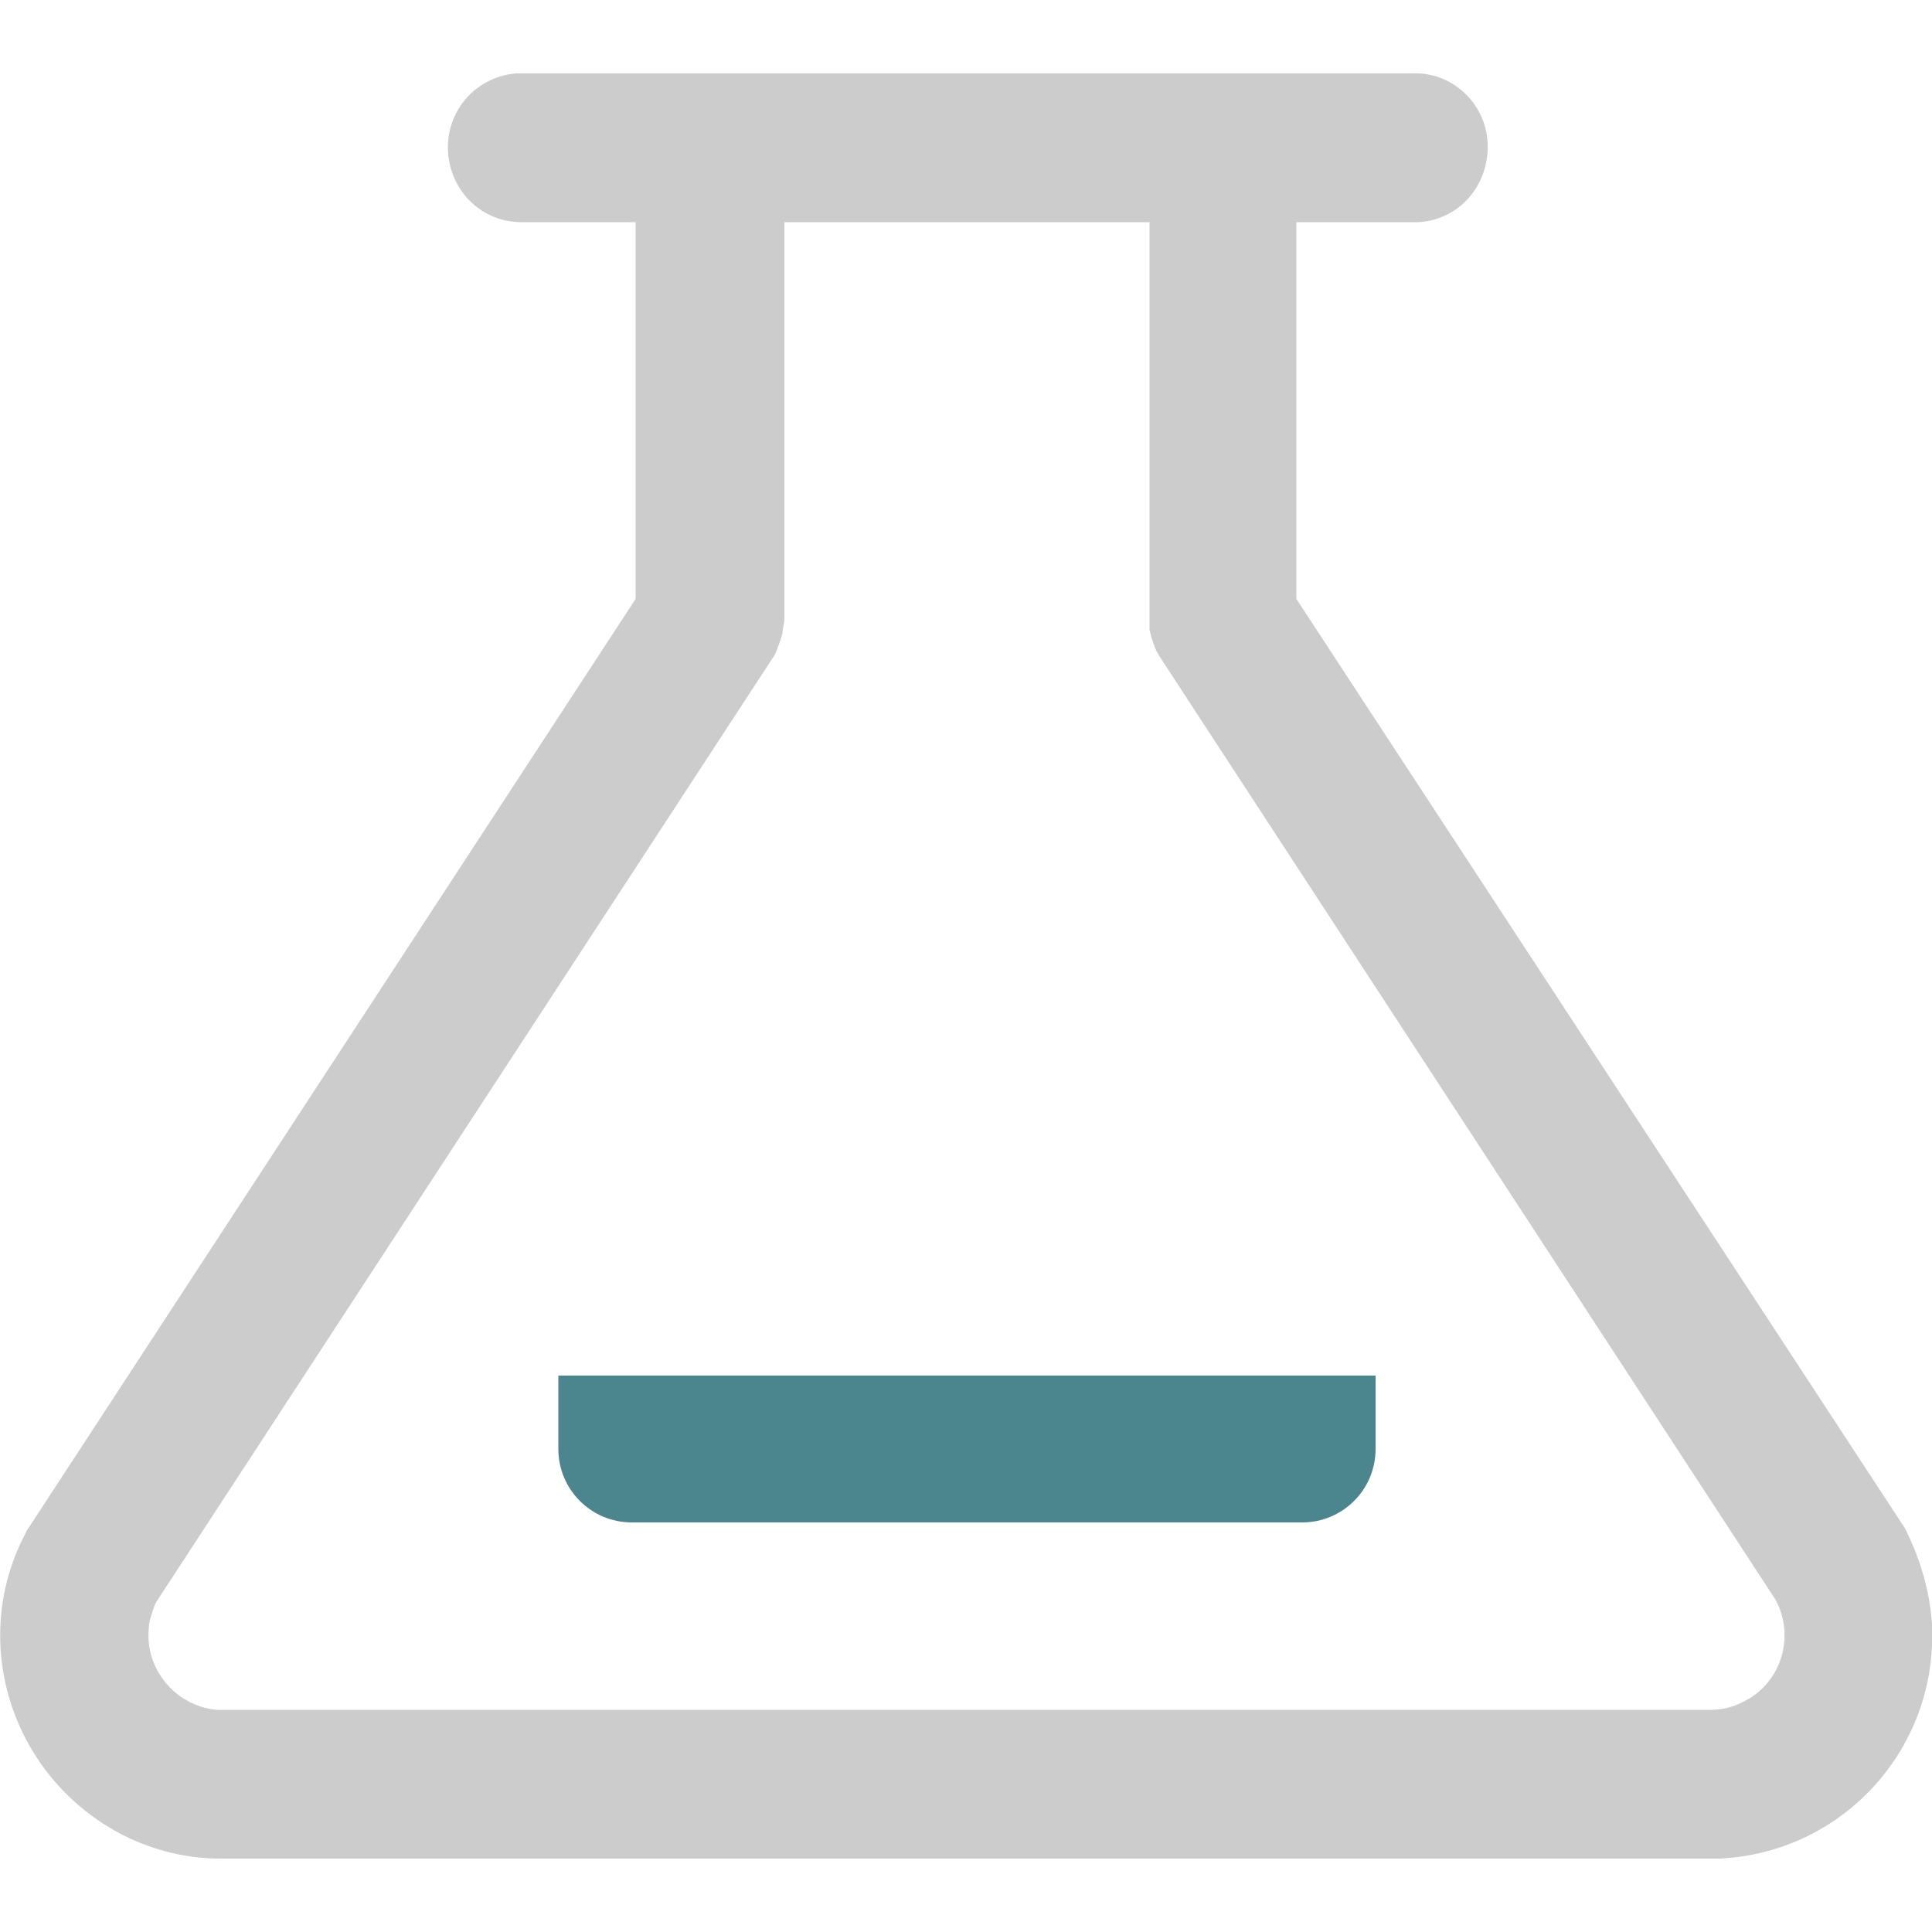
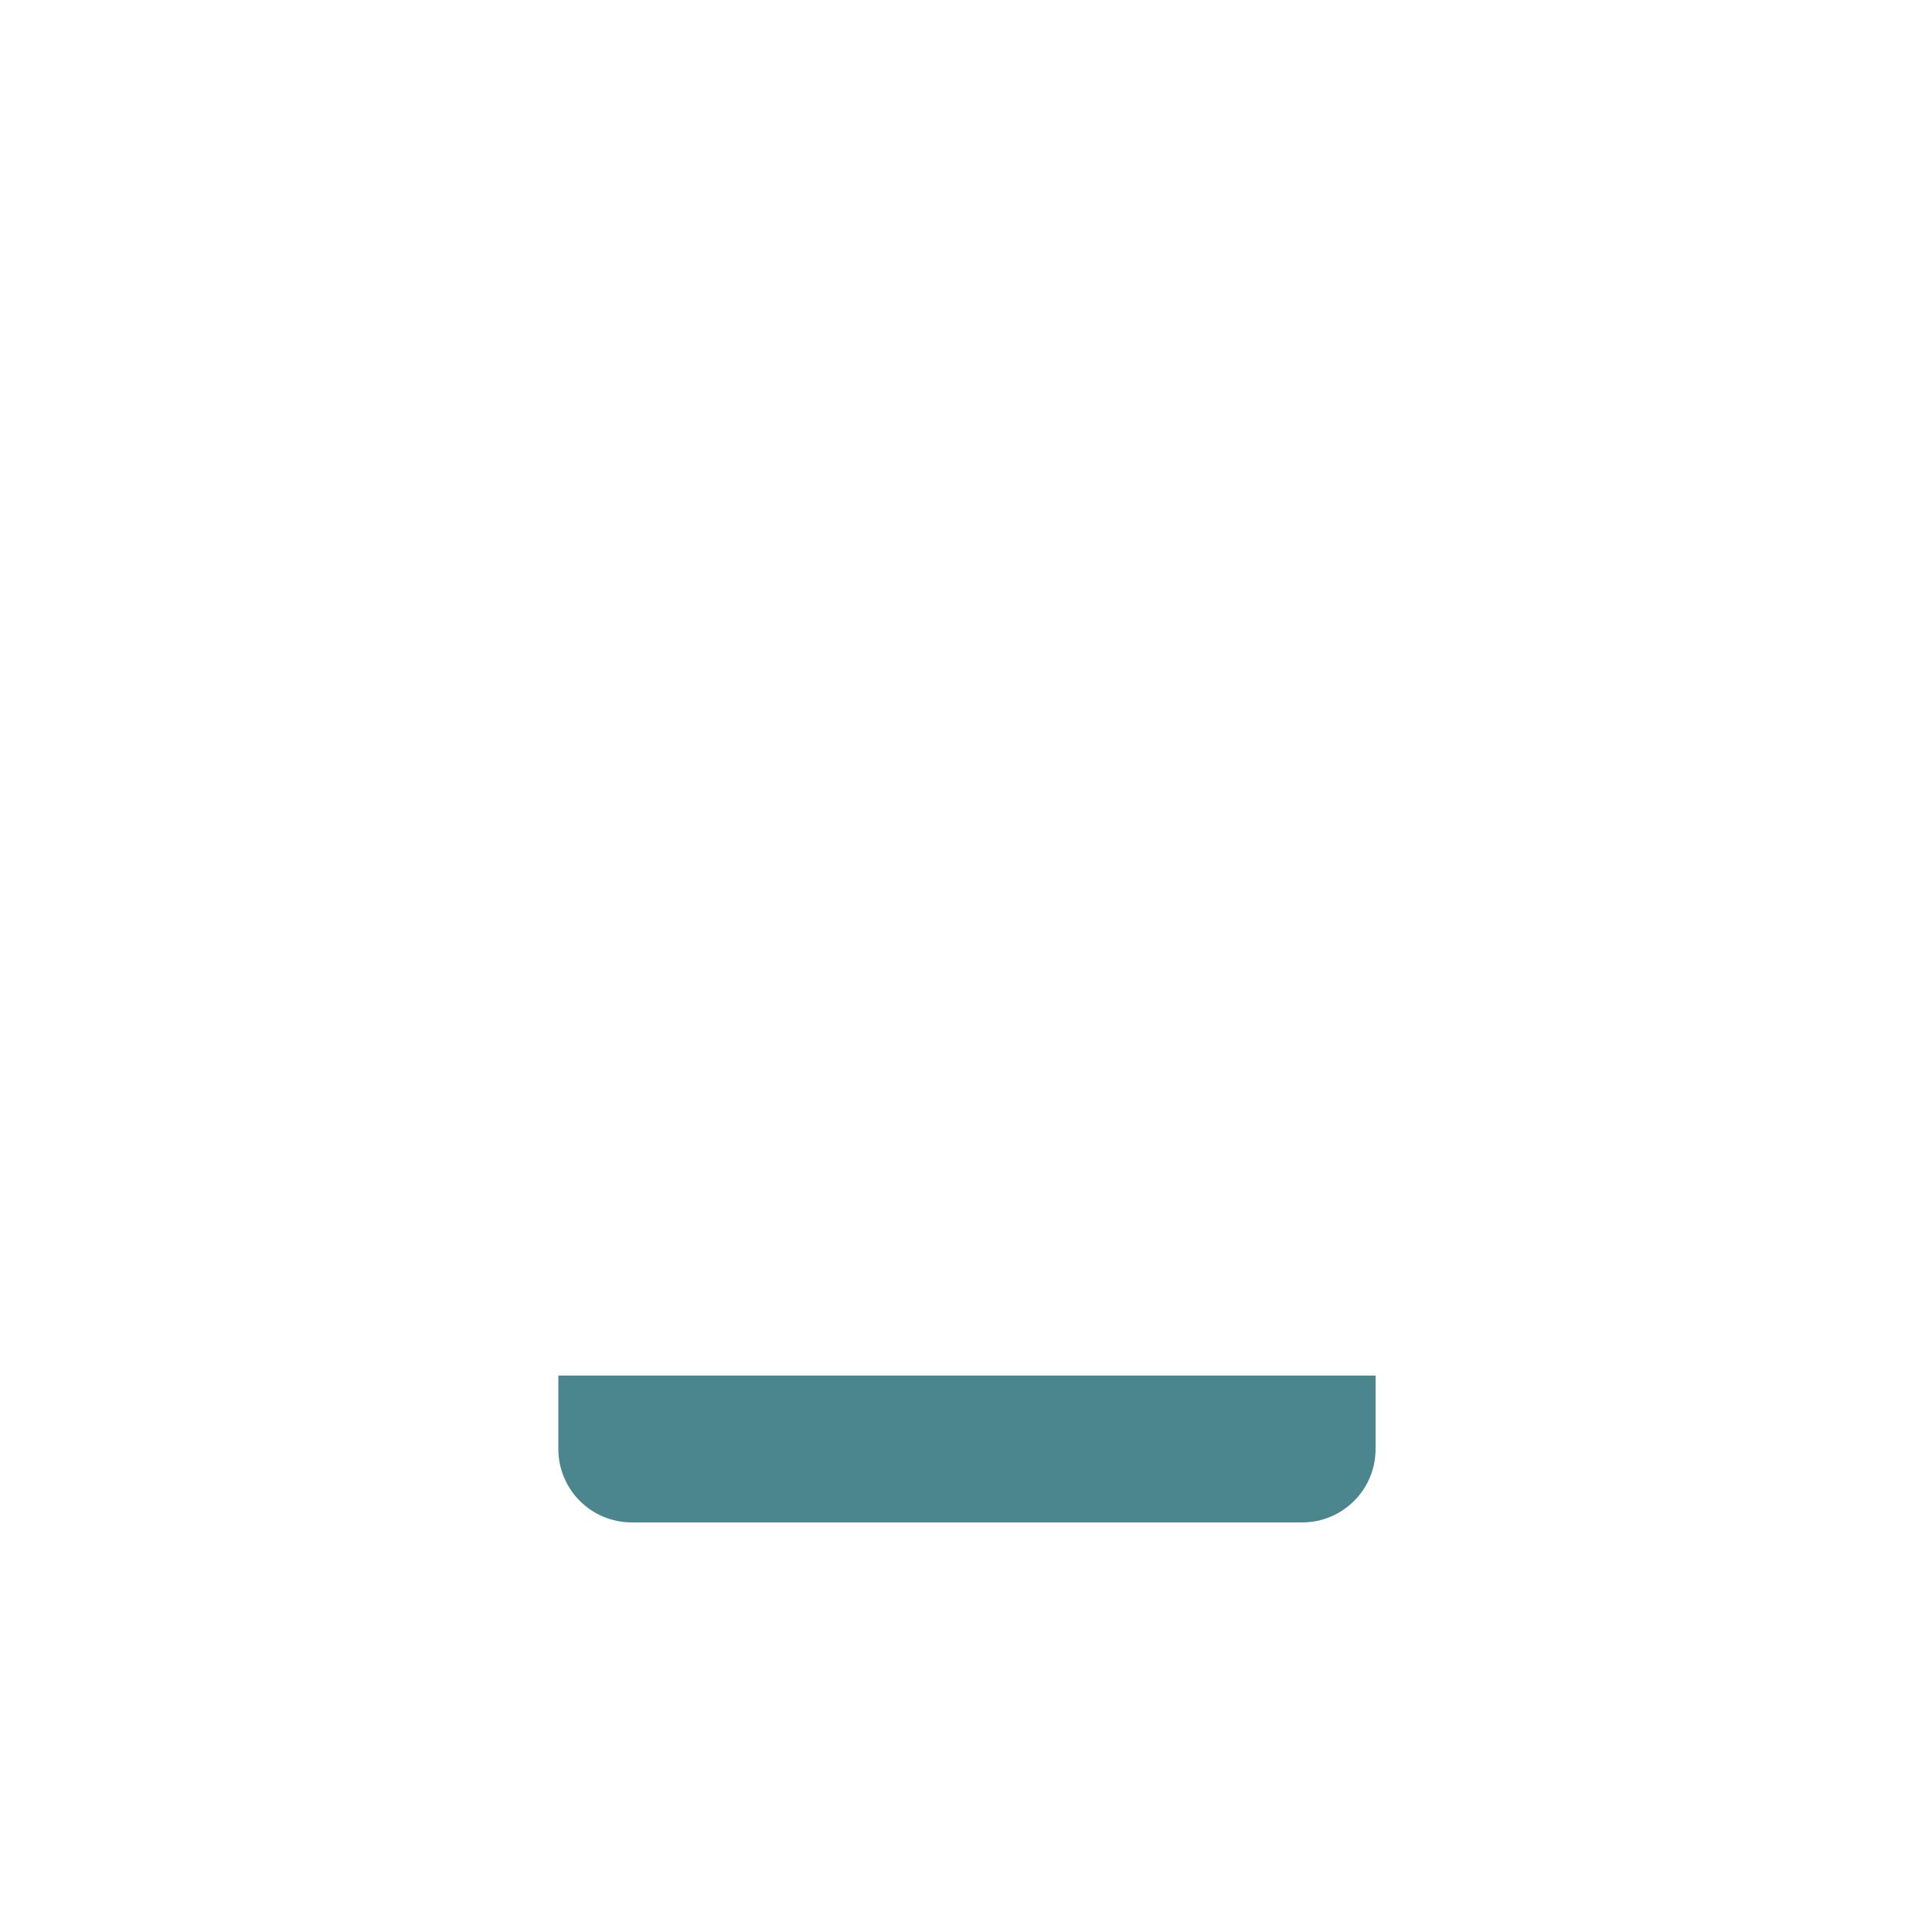
<svg xmlns="http://www.w3.org/2000/svg" version="1.1" id="图层_1" x="0px" y="0px" viewBox="0 0 100 100" style="enable-background:new 0 0 100 100;" xml:space="preserve">
  <style type="text/css">
	.st0{fill:#CCCCCC;}
	.st1{fill:#4B858E;}
</style>
  <g id="图层_2_1_">
    <g id="图层_1-2">
-       <path class="st0" d="M98.6,79.1l-0.2-0.3L67.1,31V11.5h6.3c2.1-0.1,3.7-1.9,3.6-4.1c-0.1-2.1-1.9-3.7-3.9-3.6H26.7    C24.5,4,23,5.9,23.2,8c0.2,2,1.8,3.5,3.8,3.5h5.9V31L1.6,78.9l-0.2,0.3l-0.2,0.4C-1.6,85.2,0.7,92.1,6.4,95c1.6,0.8,3.3,1.2,5,1.2    H89c6.4-0.3,11.3-5.7,11-12.1C99.9,82.4,99.4,80.7,98.6,79.1z M88.5,88.5H11.2c-2.1-0.2-3.7-2.1-3.5-4.2c0-0.4,0.2-0.9,0.3-1.2    l0.1-0.2l31.8-48.7l0.2-0.3c0.1-0.2,0.2-0.5,0.3-0.8l0.1-0.3c0-0.3,0.1-0.5,0.1-0.8V11.5h18.9v20.5v0.3c0,0.1,0,0.2,0,0.3l0.1,0.4    l0.1,0.3l0,0c0.1,0.3,0.2,0.5,0.4,0.8l31.8,48.7l0.1,0.2c0.9,1.9,0.1,4.2-1.8,5.1C89.6,88.4,89.1,88.5,88.5,88.5z" />
      <path class="st1" d="M71.2,71.2V75c0,2.1-1.7,3.8-3.8,3.8c0,0,0,0,0,0H32.7c-2.1,0-3.8-1.7-3.8-3.8l0,0v-3.8H71.2z" />
    </g>
  </g>
</svg>